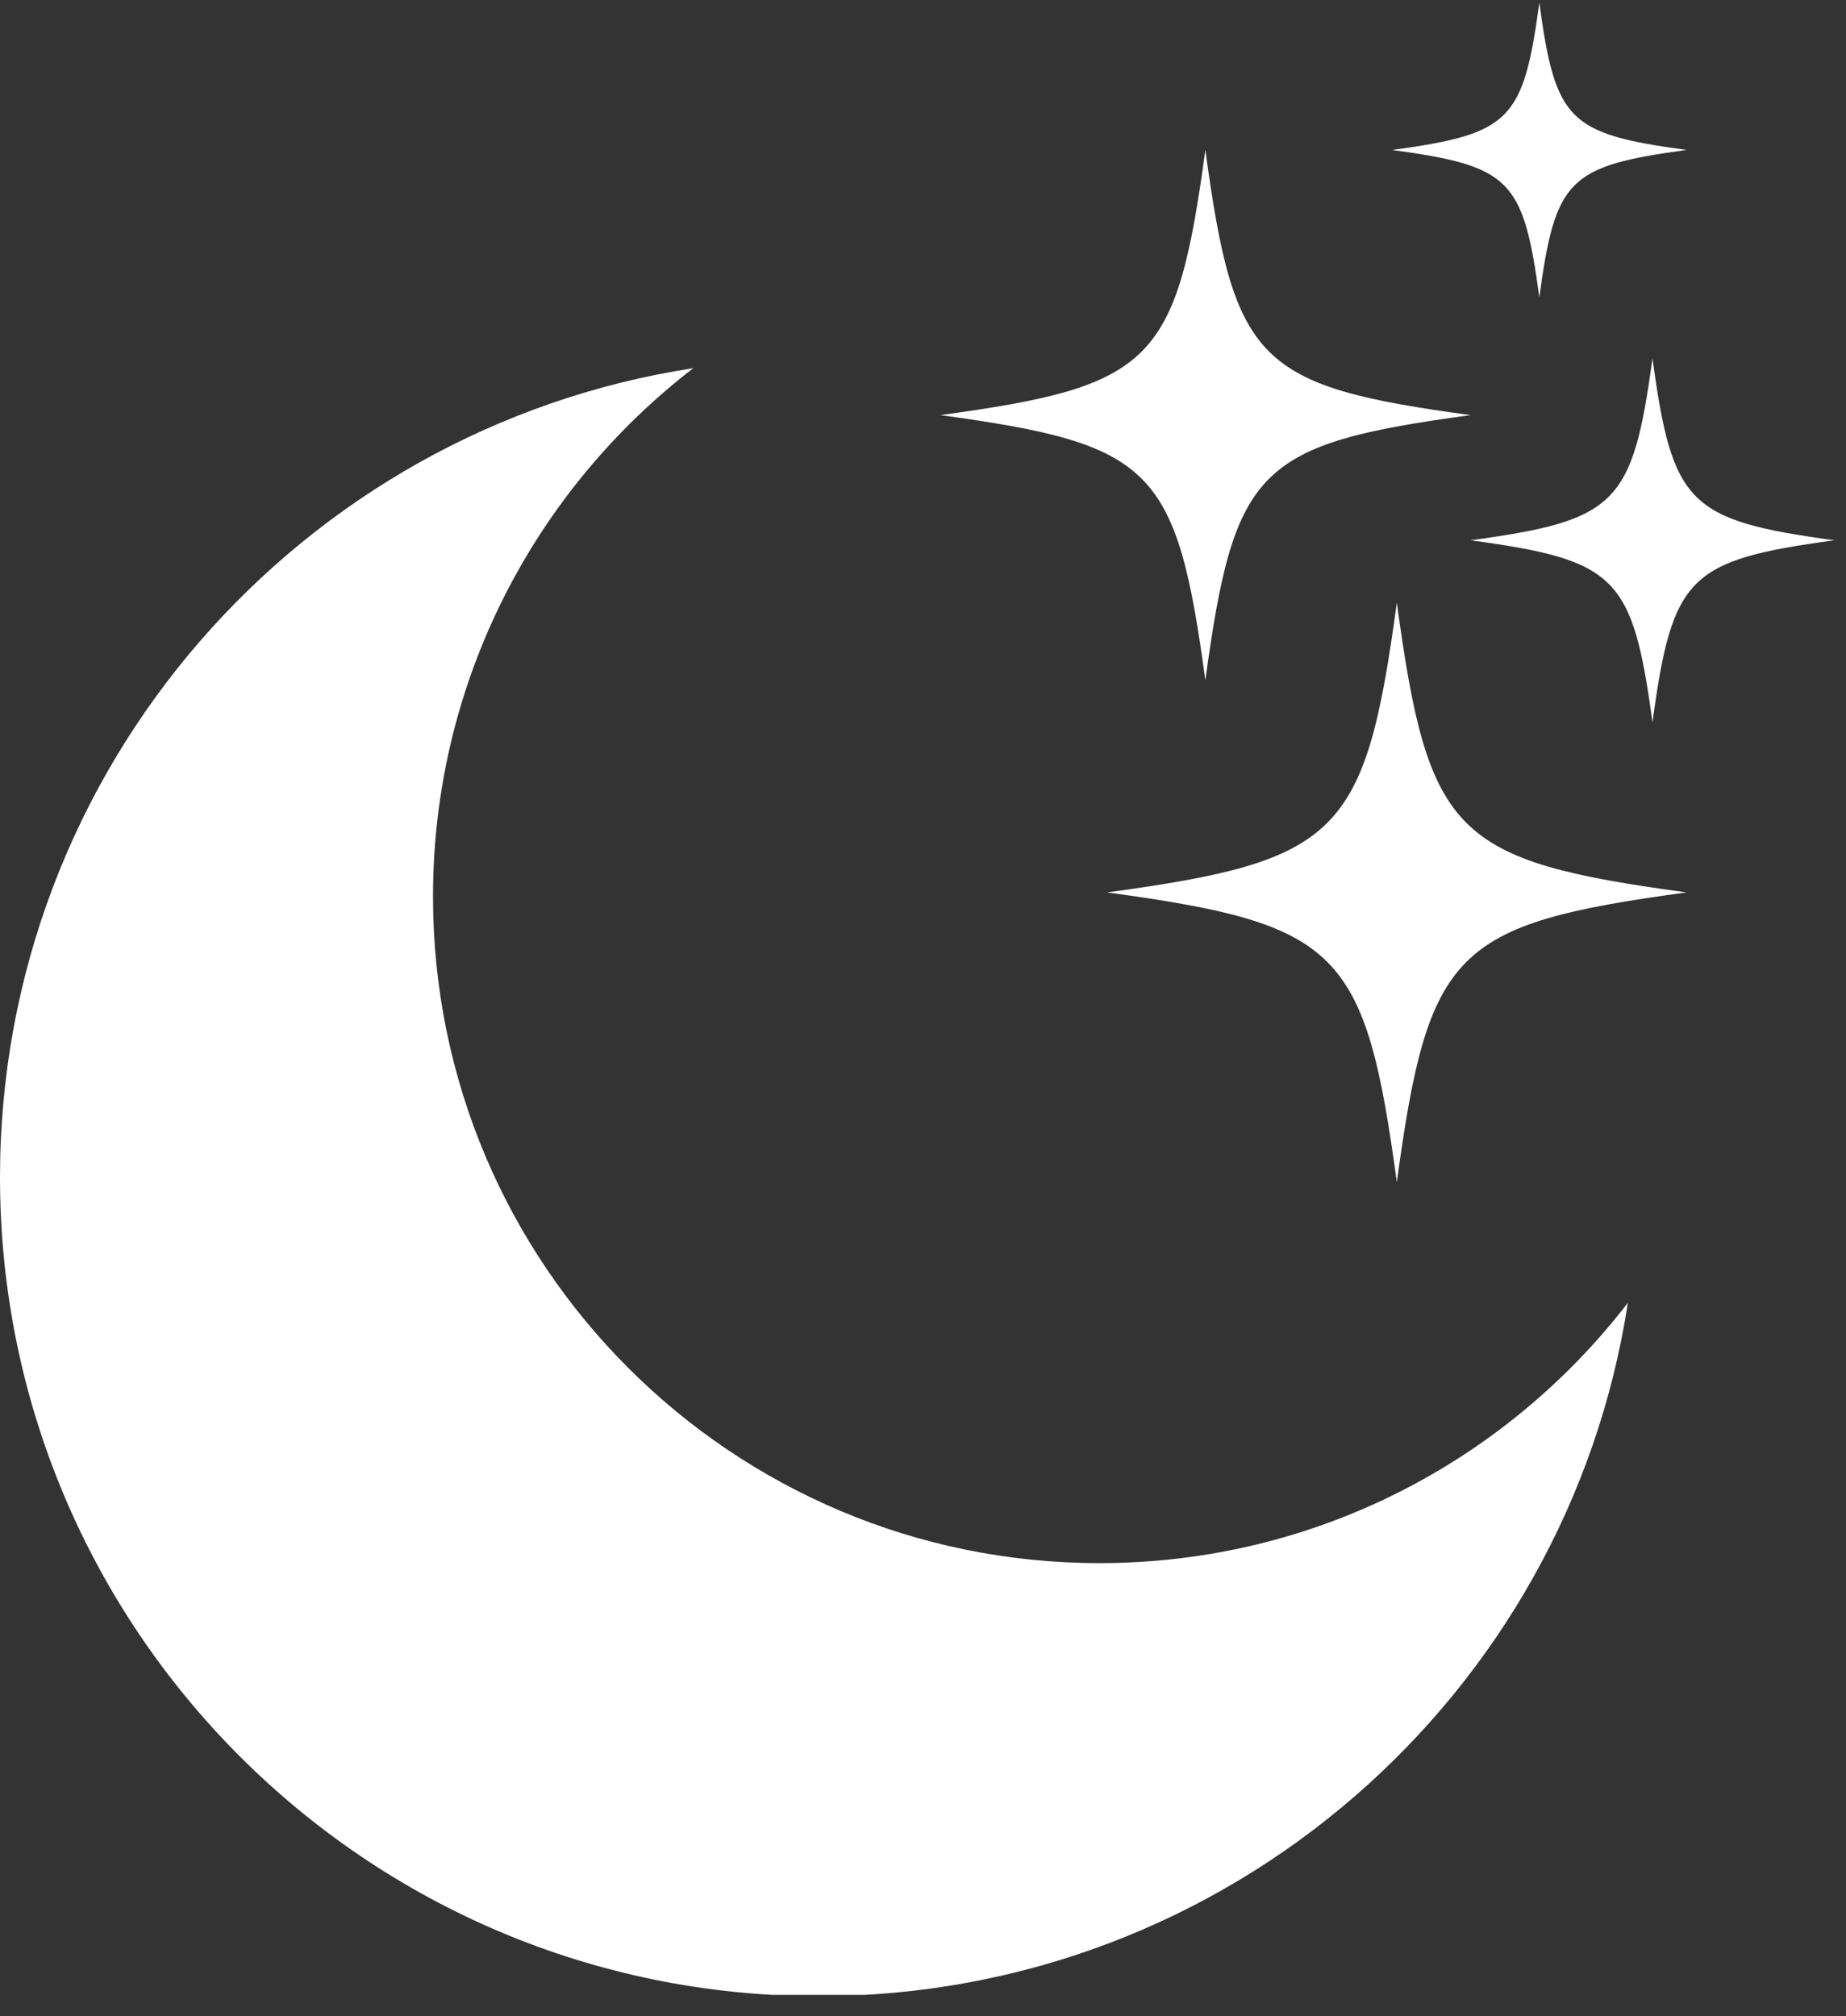
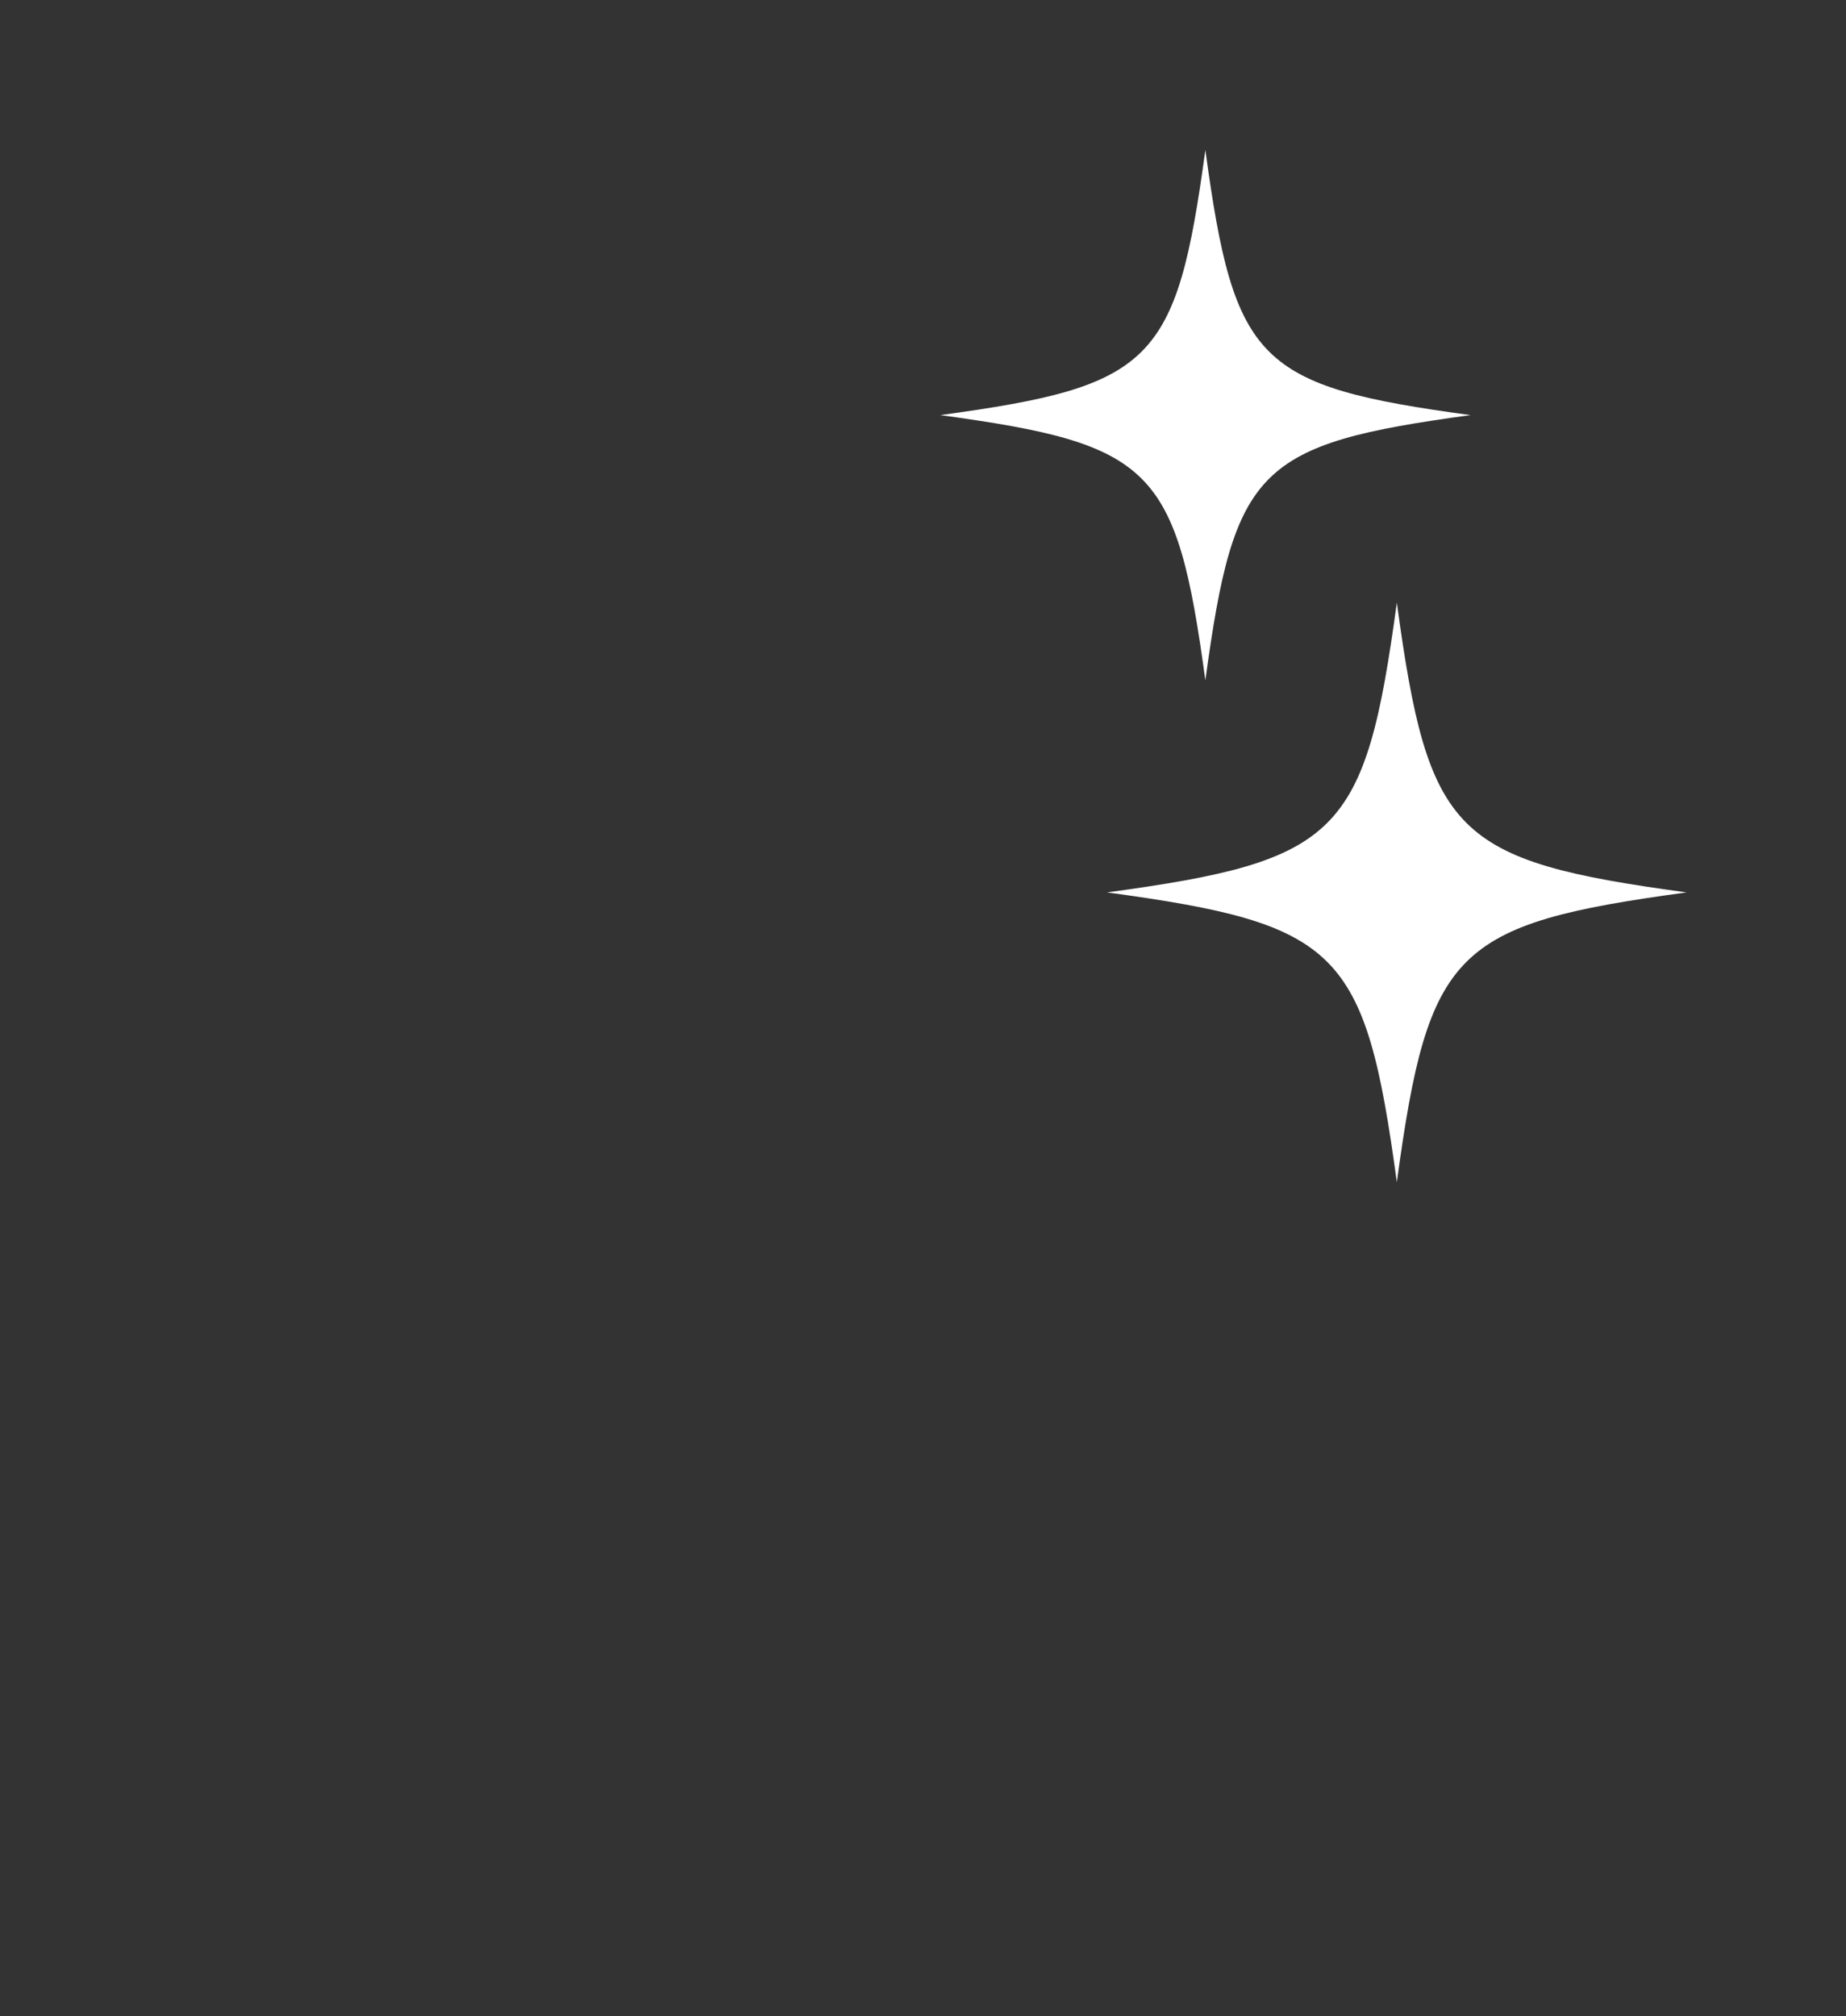
<svg xmlns="http://www.w3.org/2000/svg" width="163" viewBox="0 0 122.25 133.5" height="178" preserveAspectRatio="xMidYMid meet">
  <rect x="0" y="0" width="122.25" height="133.5" fill="#333333" stroke="none" />
  <defs>
    <clipPath id="220e84f529">
-       <path d="M 92 0.16 L 112 0.16 L 112 20 L 92 20 Z M 92 0.16 " clip-rule="nonzero" />
-     </clipPath>
+       </clipPath>
    <clipPath id="06abd9f037">
-       <path d="M 97 23 L 121.504 23 L 121.504 48 L 97 48 Z M 97 23 " clip-rule="nonzero" />
-     </clipPath>
+       </clipPath>
    <clipPath id="f4e6c091a0">
      <path d="M 0 24 L 108 24 L 108 132.098 L 0 132.098 Z M 0 24 " clip-rule="nonzero" />
    </clipPath>
  </defs>
  <path fill="#ffffff" d="M 97.383 27.488 C 83.293 29.406 81.742 30.961 79.824 45.051 C 77.91 30.961 76.355 29.406 62.266 27.488 C 76.355 25.574 77.91 24.02 79.824 9.93 C 81.742 24.02 83.293 25.574 97.383 27.488 Z M 97.383 27.488 " fill-opacity="1" fill-rule="nonzero" />
  <path fill="#ffffff" d="M 111.691 59.094 C 96.293 61.188 94.598 62.887 92.504 78.281 C 90.41 62.887 88.711 61.188 73.312 59.094 C 88.711 57 90.41 55.301 92.504 39.906 C 94.598 55.301 96.293 57 111.691 59.094 Z M 111.691 59.094 " fill-opacity="1" fill-rule="nonzero" />
  <g clip-path="url(#220e84f529)">
-     <path fill="#ffffff" d="M 111.691 9.93 C 103.867 10.996 103.004 11.855 101.941 19.68 C 100.879 11.859 100.016 10.996 92.191 9.93 C 100.016 8.867 100.879 8.004 101.941 0.18 C 103.004 8.004 103.867 8.867 111.691 9.93 Z M 111.691 9.93 " fill-opacity="1" fill-rule="nonzero" />
-   </g>
+     </g>
  <g clip-path="url(#06abd9f037)">
    <path fill="#ffffff" d="M 121.484 35.777 C 111.816 37.09 110.75 38.156 109.434 47.828 C 108.117 38.156 107.055 37.09 97.383 35.777 C 107.055 34.461 108.117 33.395 109.434 23.727 C 110.75 33.395 111.816 34.461 121.484 35.777 Z M 121.484 35.777 " fill-opacity="1" fill-rule="nonzero" />
  </g>
  <g clip-path="url(#f4e6c091a0)">
-     <path fill="#ffffff" d="M 72.812 103.508 C 48.438 103.508 28.676 83.746 28.676 59.371 C 28.676 45.121 35.434 32.449 45.914 24.379 C 19.914 28.375 0 50.848 0 77.965 C 0 107.91 24.273 132.184 54.219 132.184 C 81.34 132.184 103.809 112.273 107.805 86.27 C 99.734 96.75 87.066 103.508 72.812 103.508 Z M 72.812 103.508 " fill-opacity="1" fill-rule="nonzero" />
-   </g>
+     </g>
</svg>